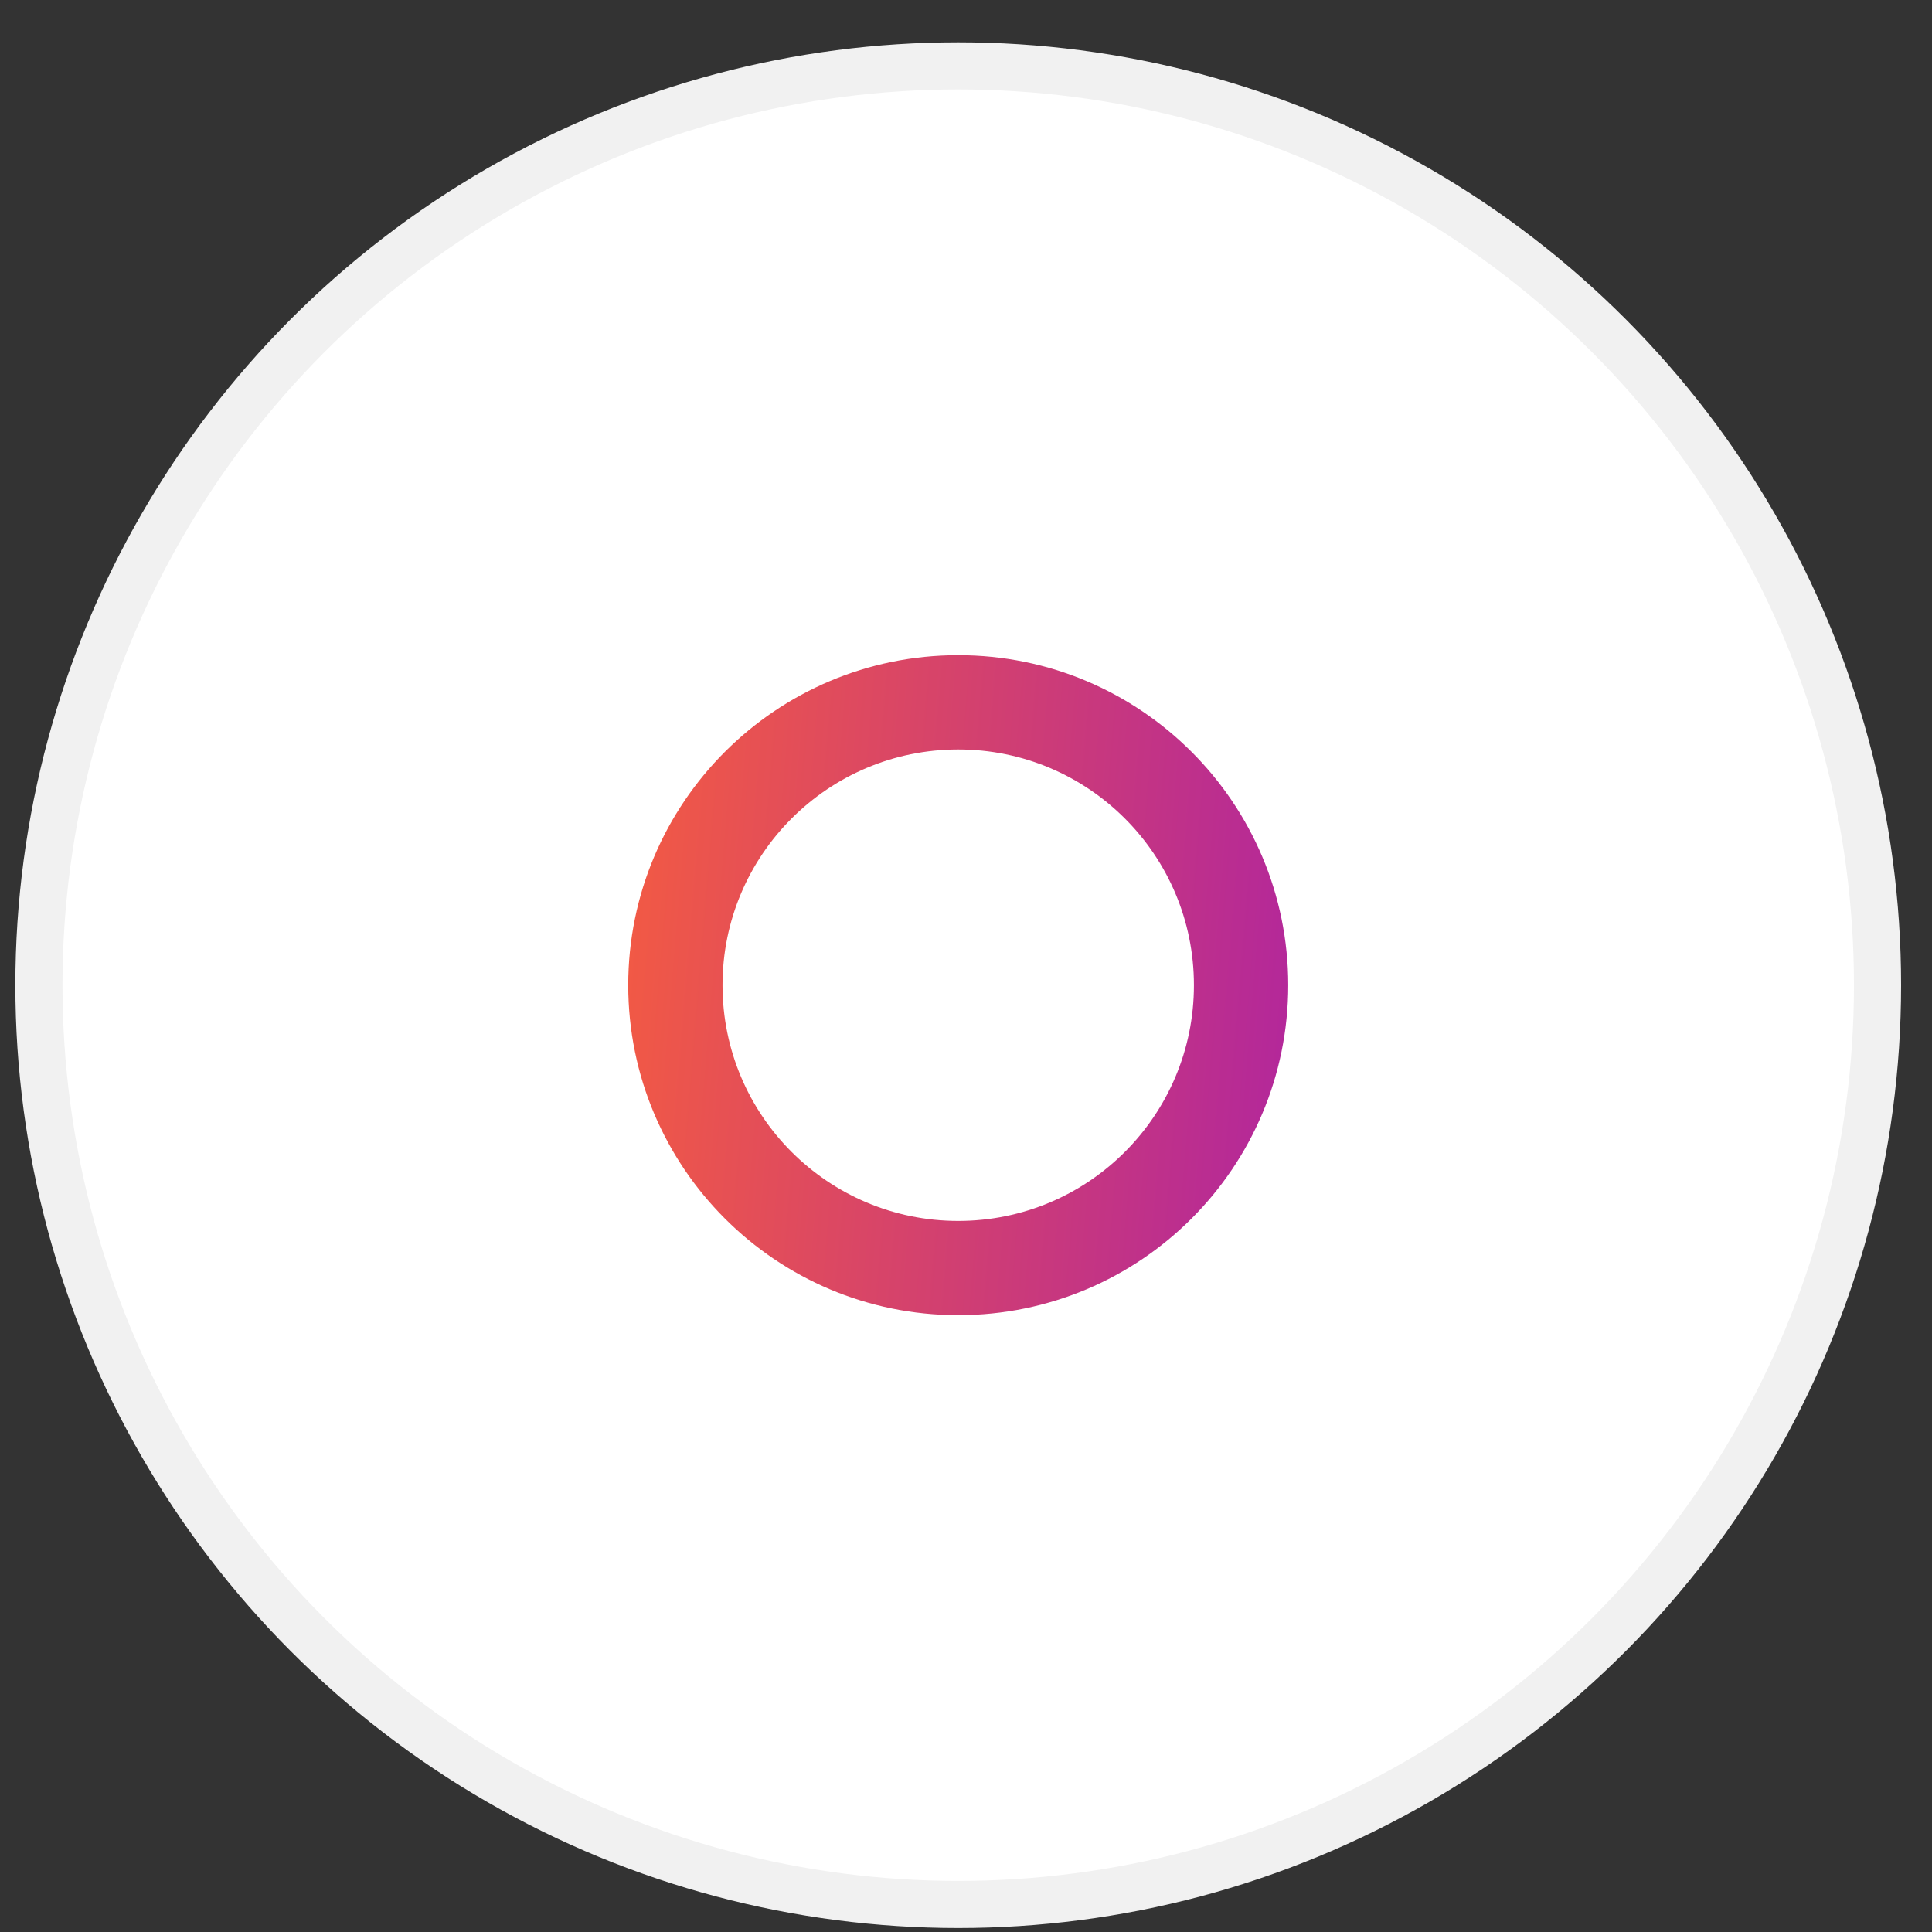
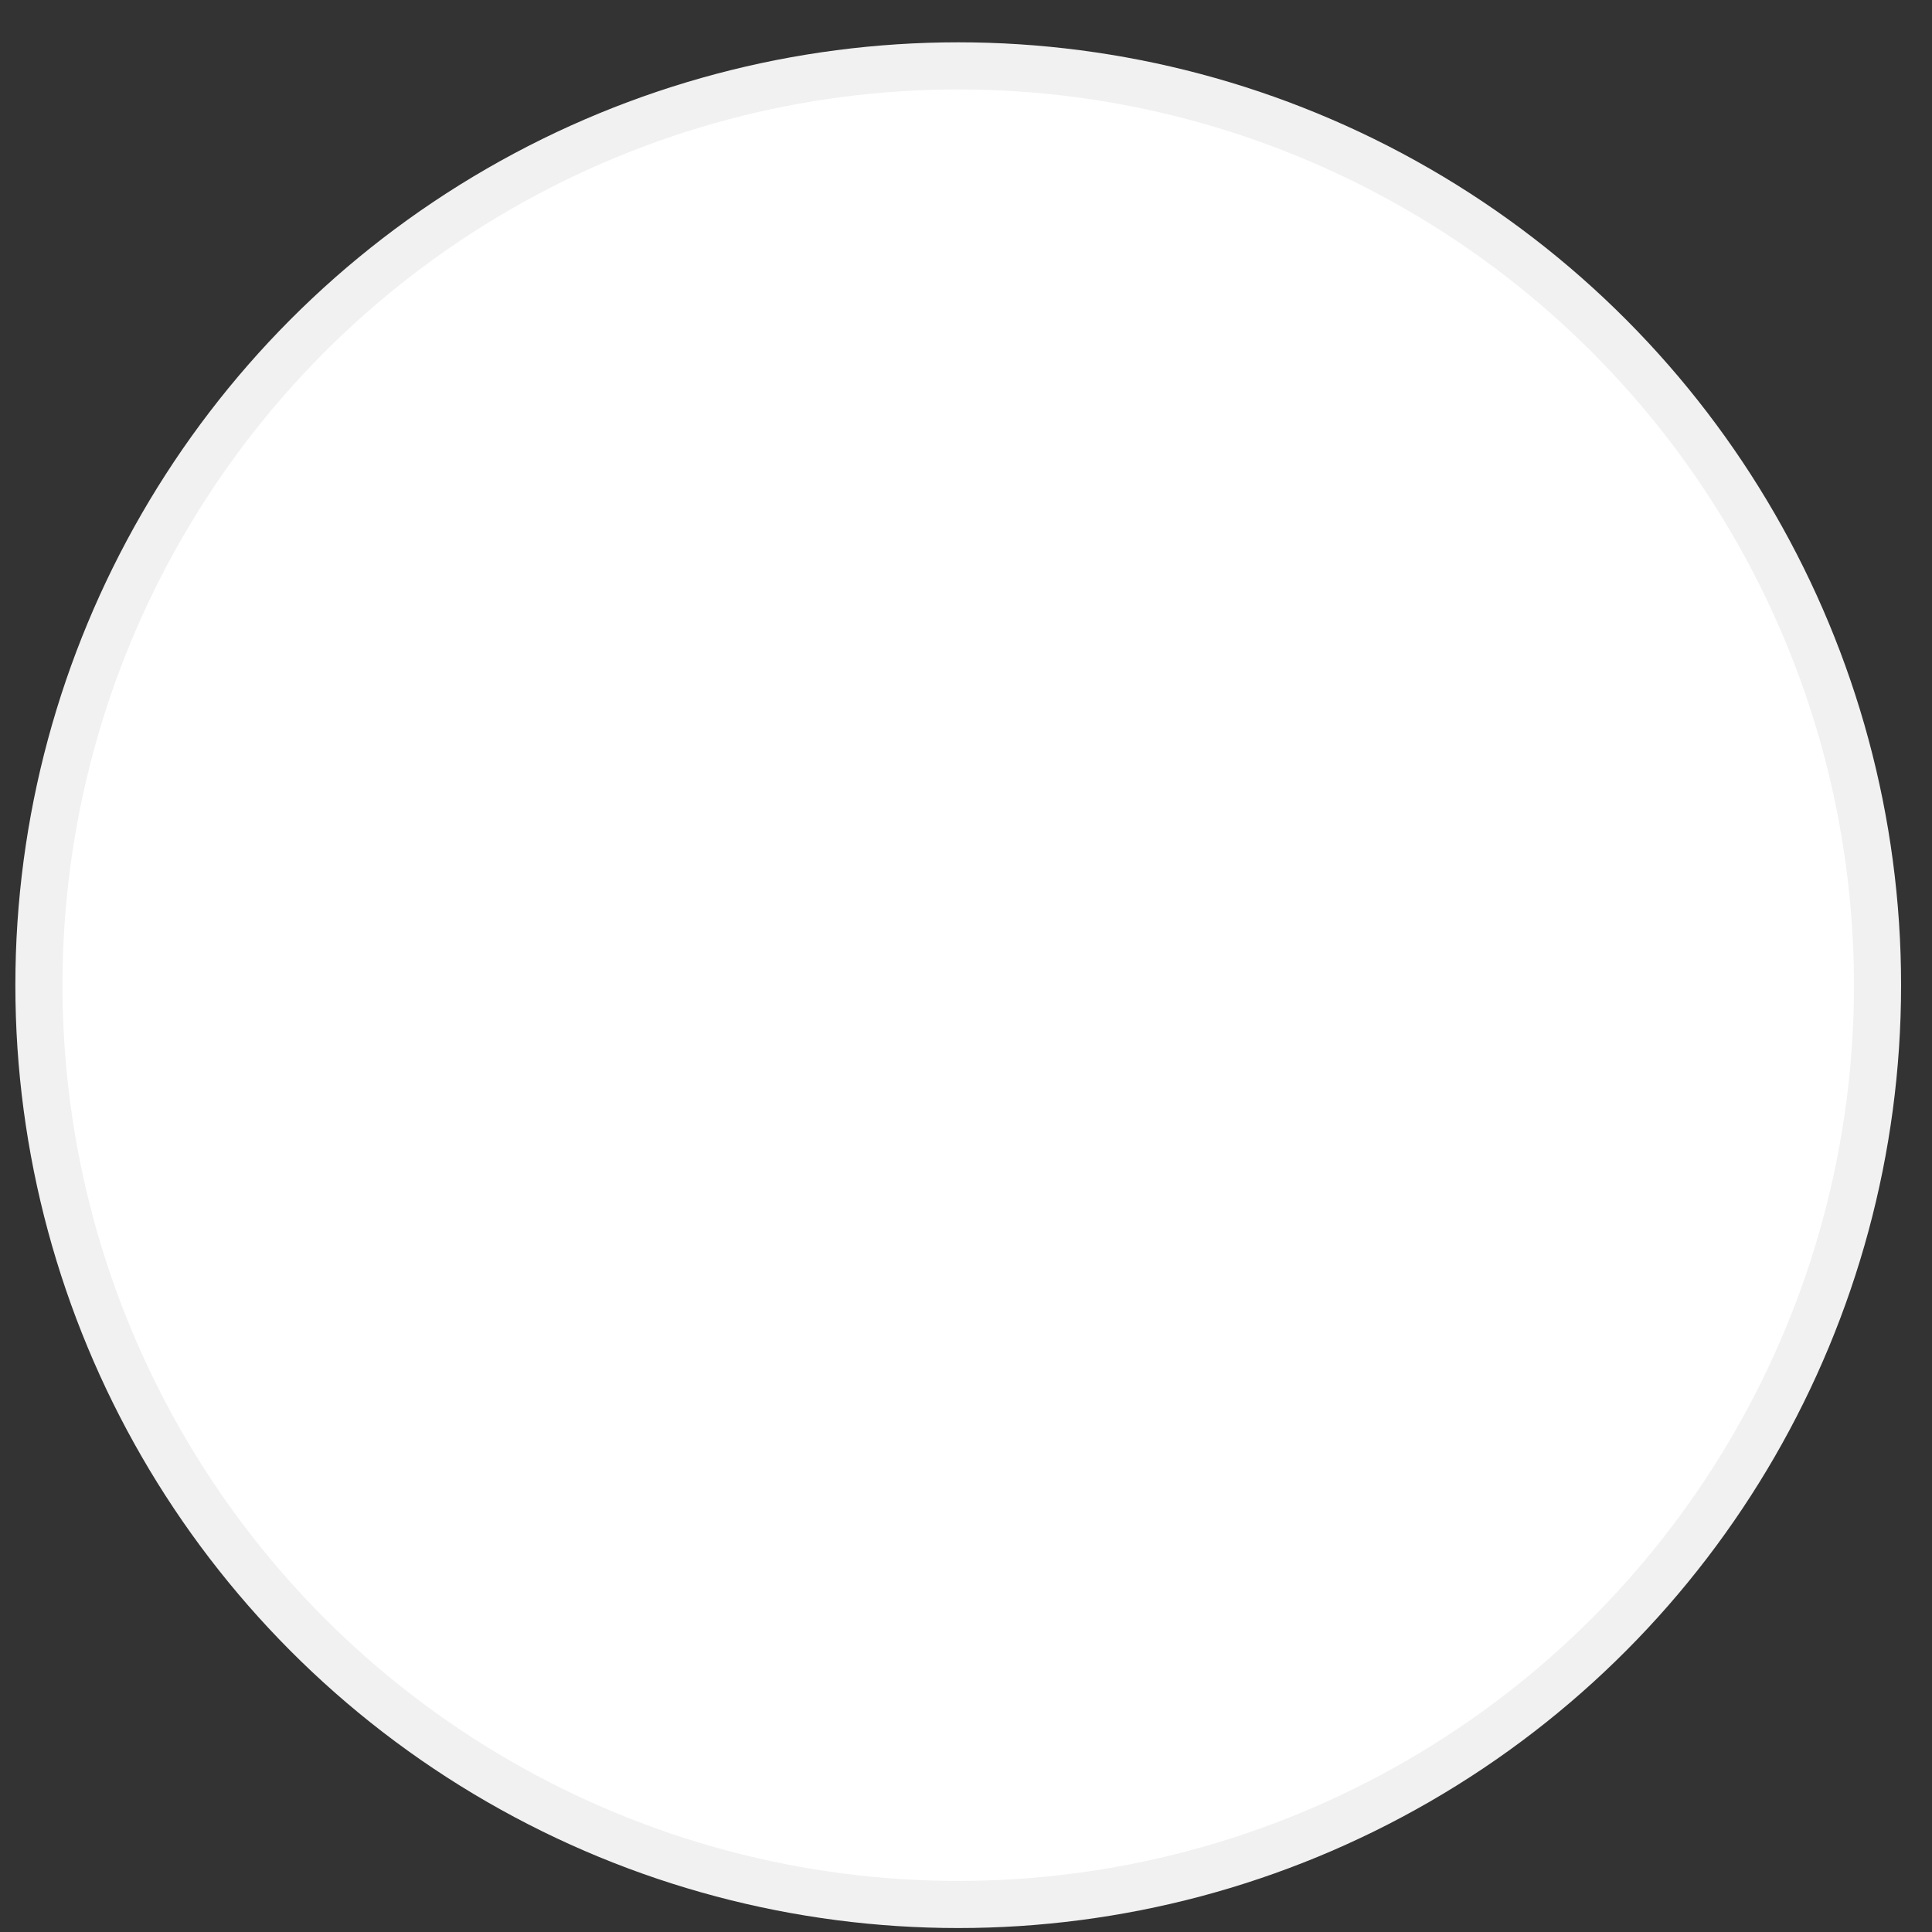
<svg xmlns="http://www.w3.org/2000/svg" width="41" height="41" viewBox="0 0 41 41" fill="none">
  <rect x="0" y="0" width="41" height="41" fill="#333333" stroke="none" />
  <circle cx="20.335" cy="20.907" r="19.509" fill="white" stroke="#F1F1F1" />
-   <path fill-rule="evenodd" clip-rule="evenodd" d="M20.335 25.91C23.098 25.91 25.337 23.67 25.337 20.907C25.337 18.145 23.098 15.905 20.335 15.905C17.573 15.905 15.333 18.145 15.333 20.907C15.333 23.67 17.573 25.91 20.335 25.91ZM20.335 27.91C24.203 27.91 27.338 24.775 27.338 20.907C27.338 17.04 24.203 13.904 20.335 13.904C16.467 13.904 13.332 17.04 13.332 20.907C13.332 24.775 16.467 27.91 20.335 27.91Z" fill="url(#paint0_linear_1913_151358)" />
  <defs>
    <linearGradient id="paint0_linear_1913_151358" x1="63.278" y1="104.64" x2="3.497" y2="99.635" gradientUnits="userSpaceOnUse">
      <stop stop-color="#0000FF" />
      <stop offset="0.523" stop-color="#8200DE" />
      <stop offset="1" stop-color="#FF6432" />
    </linearGradient>
  </defs>
</svg>